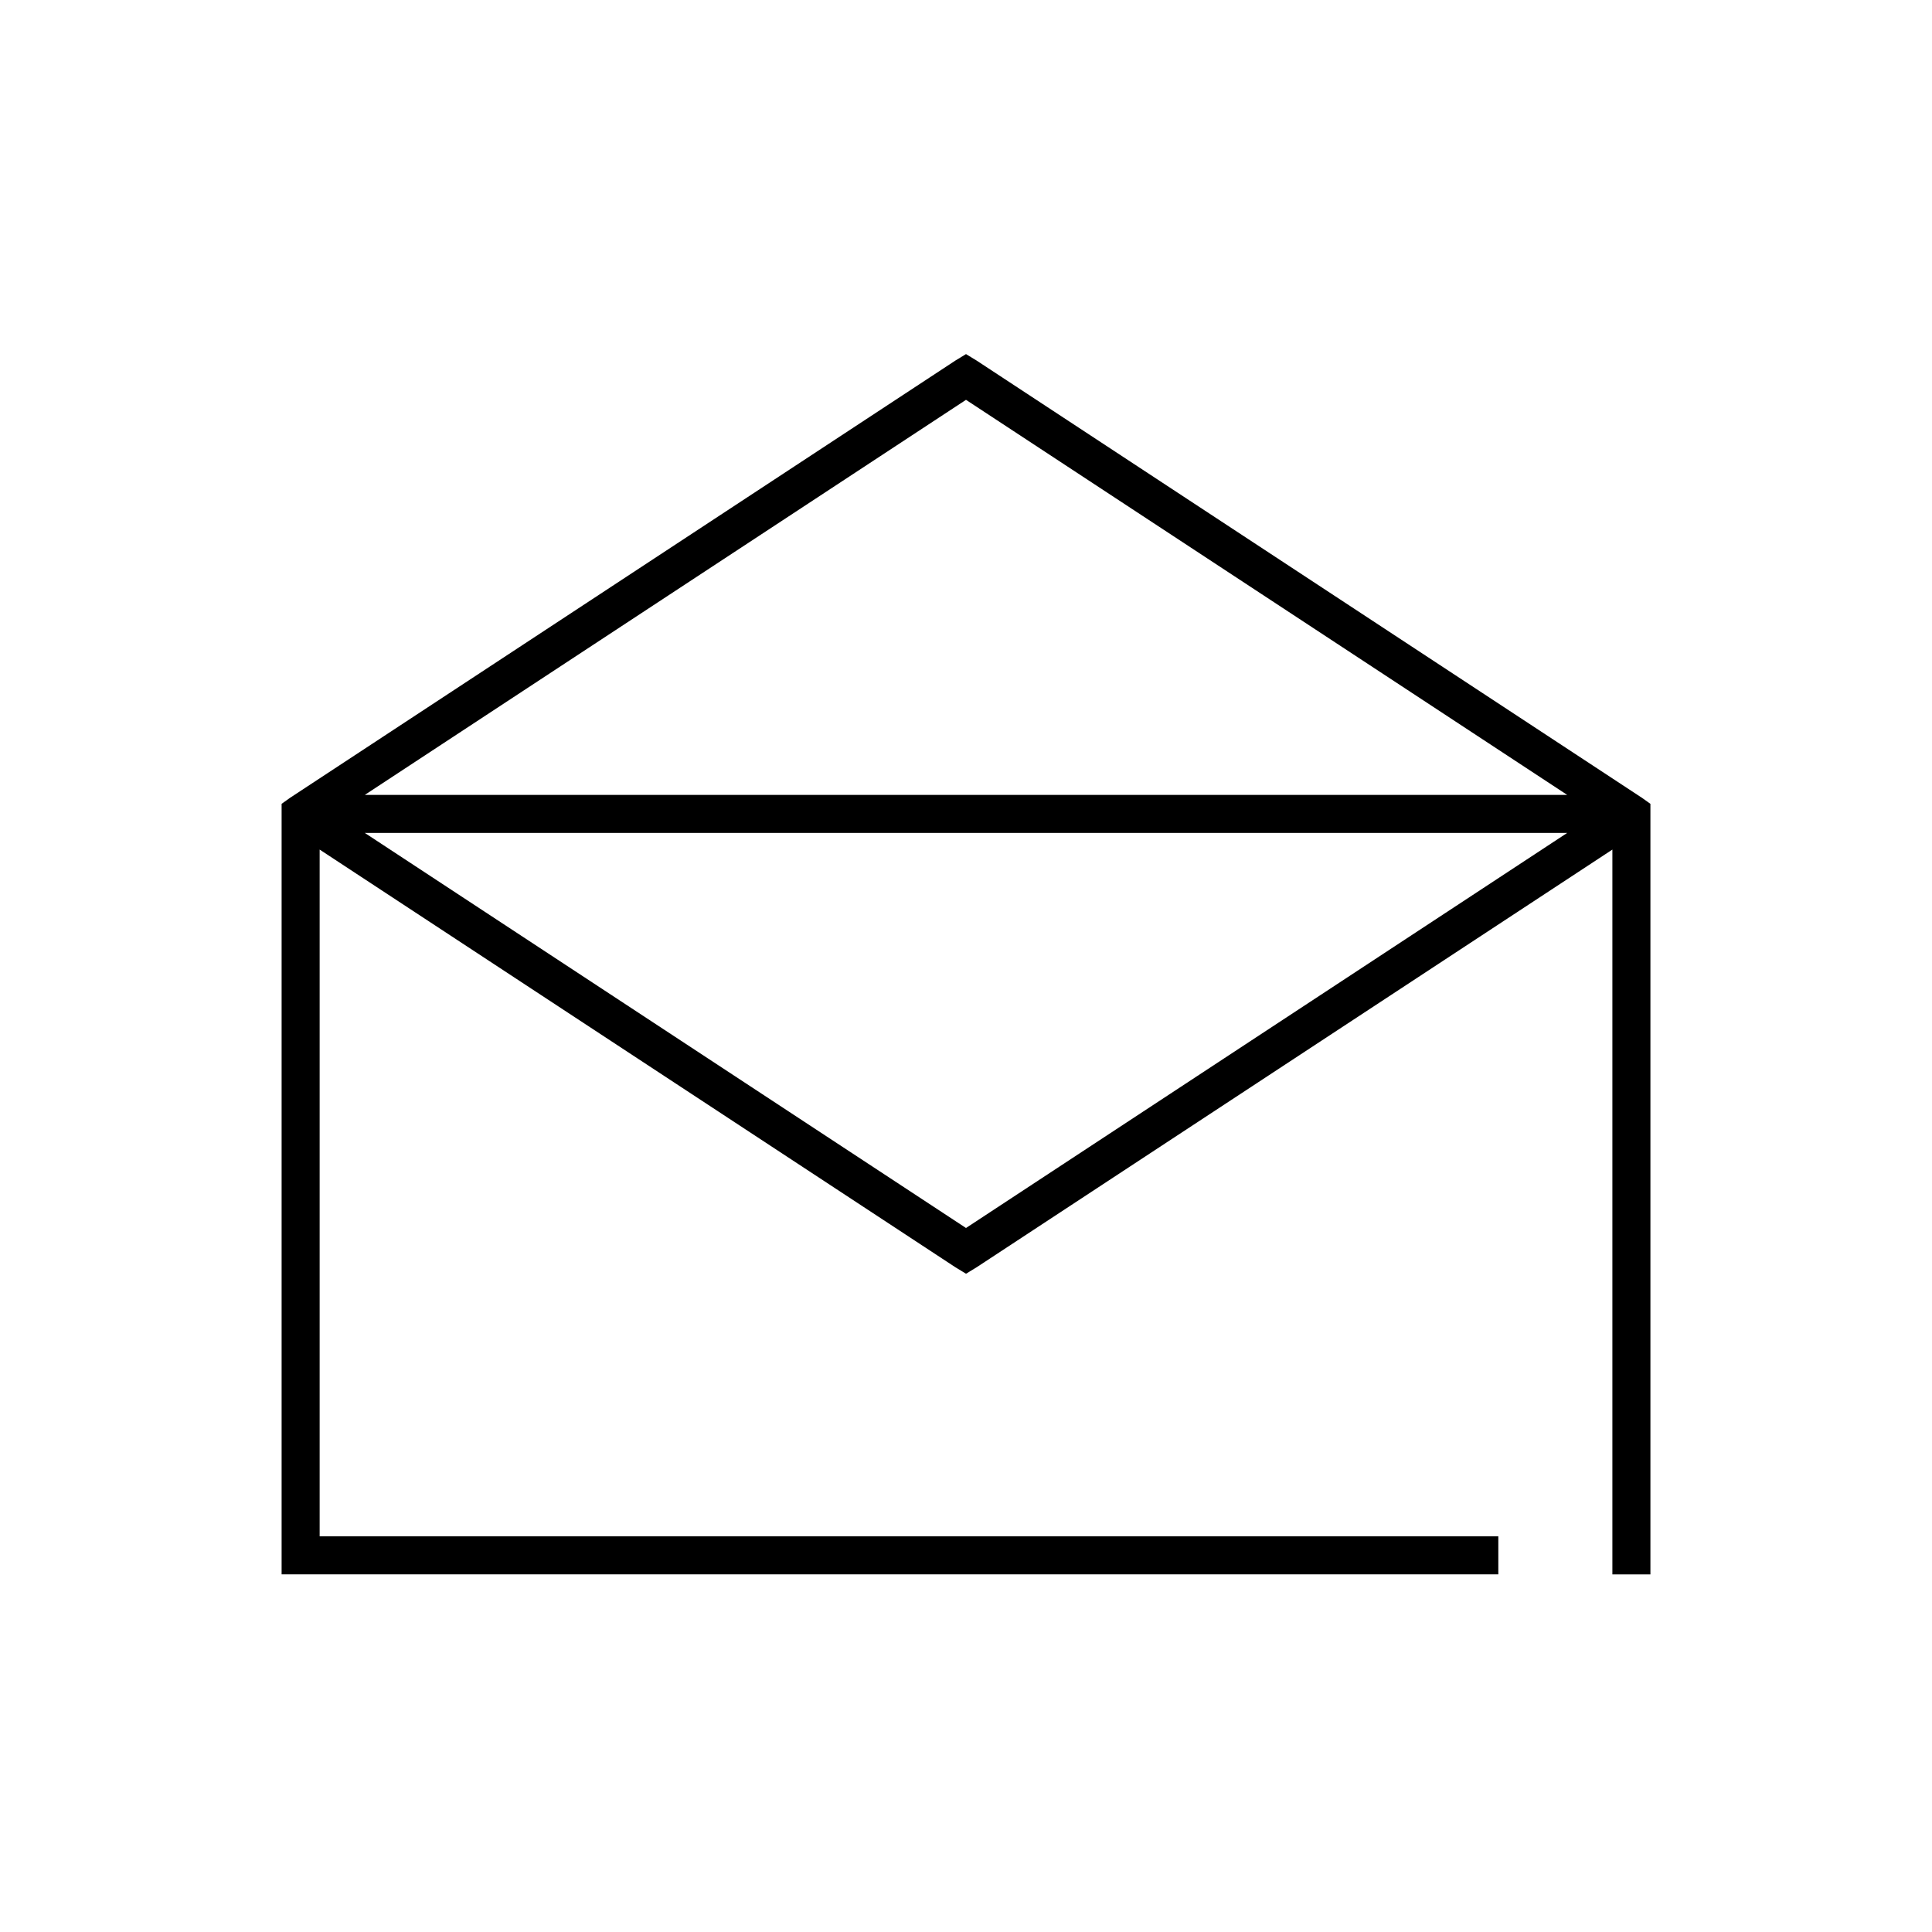
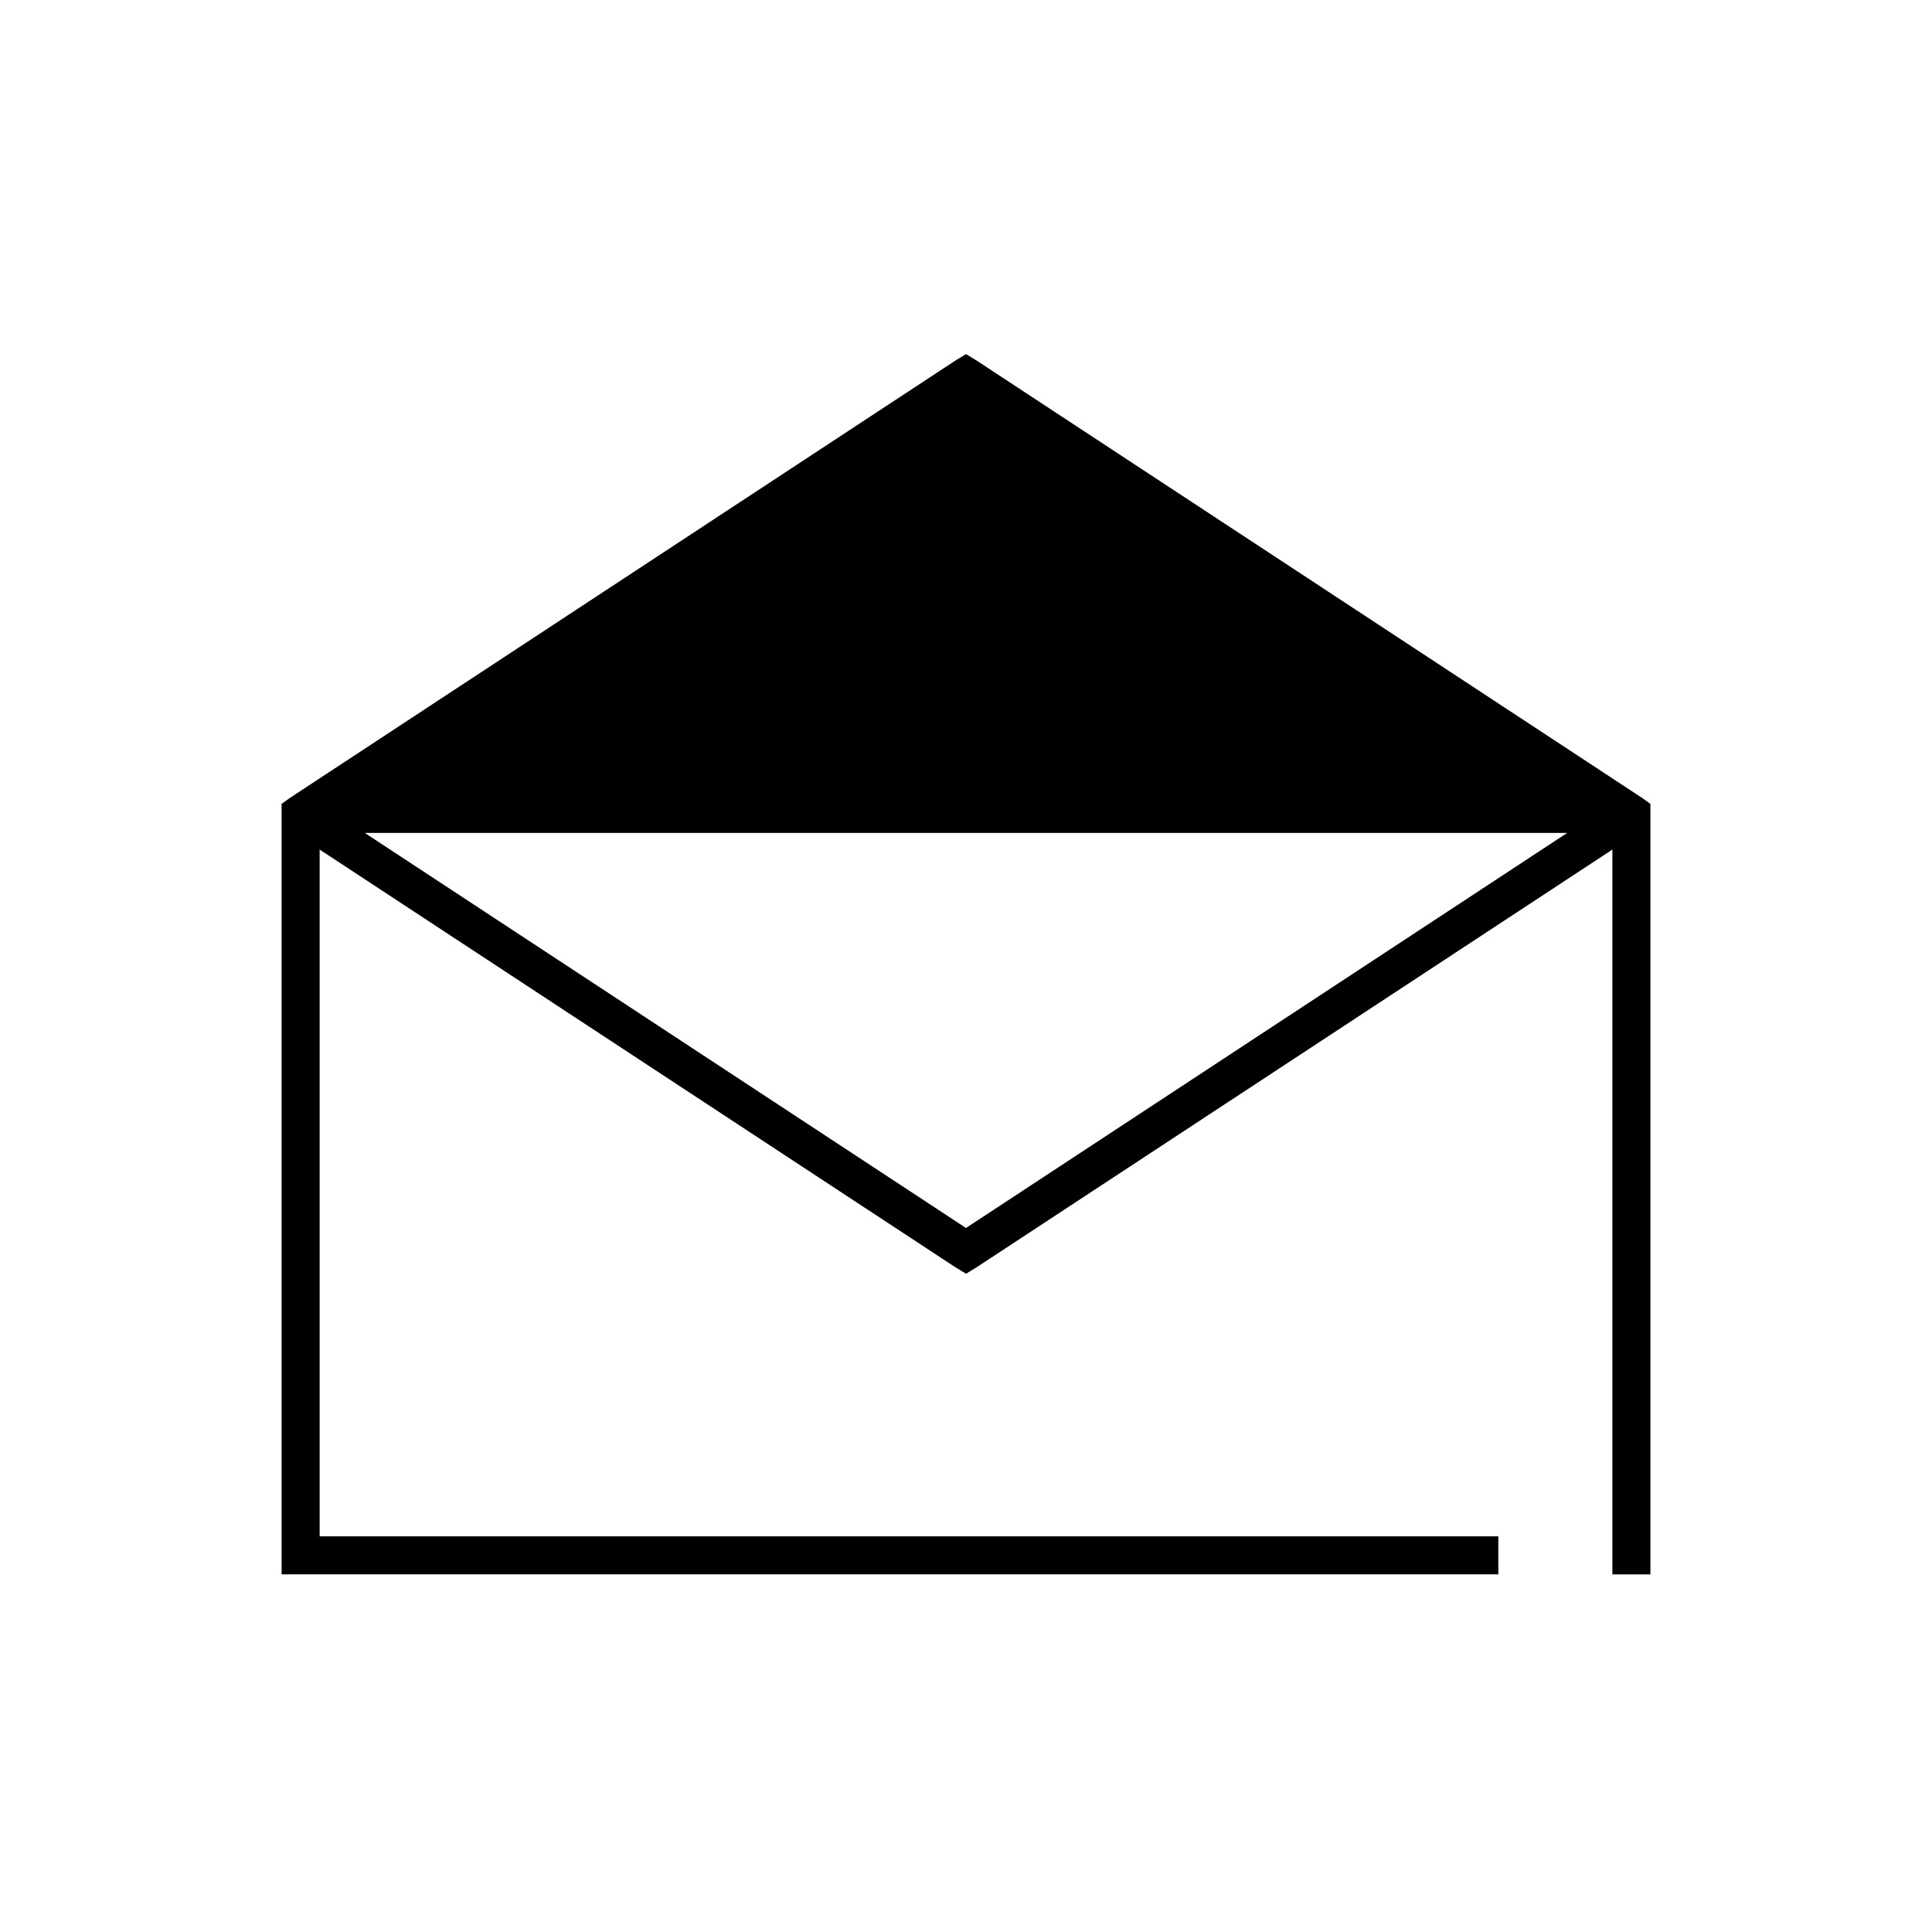
<svg xmlns="http://www.w3.org/2000/svg" fill="#000000" width="800px" height="800px" version="1.1" viewBox="144 144 512 512">
-   <path d="m400 237.84-2.836 1.73-176.33 115.88-2.203 1.574v204.2h322.44v-10.078h-312.36v-182l168.46 110.68 2.836 1.73 2.832-1.73 168.46-110.68v192.08h10.078v-204.2l-2.207-1.574-176.33-115.88zm0 12.121 159.33 104.7h-318.66zm-159.33 114.77h318.66l-159.33 104.7z" />
+   <path d="m400 237.84-2.836 1.73-176.33 115.88-2.203 1.574v204.2h322.44v-10.078h-312.36v-182l168.46 110.68 2.836 1.73 2.832-1.73 168.46-110.68v192.08h10.078v-204.2l-2.207-1.574-176.33-115.88zm0 12.121 159.33 104.7zm-159.33 114.77h318.66l-159.33 104.7z" />
</svg>